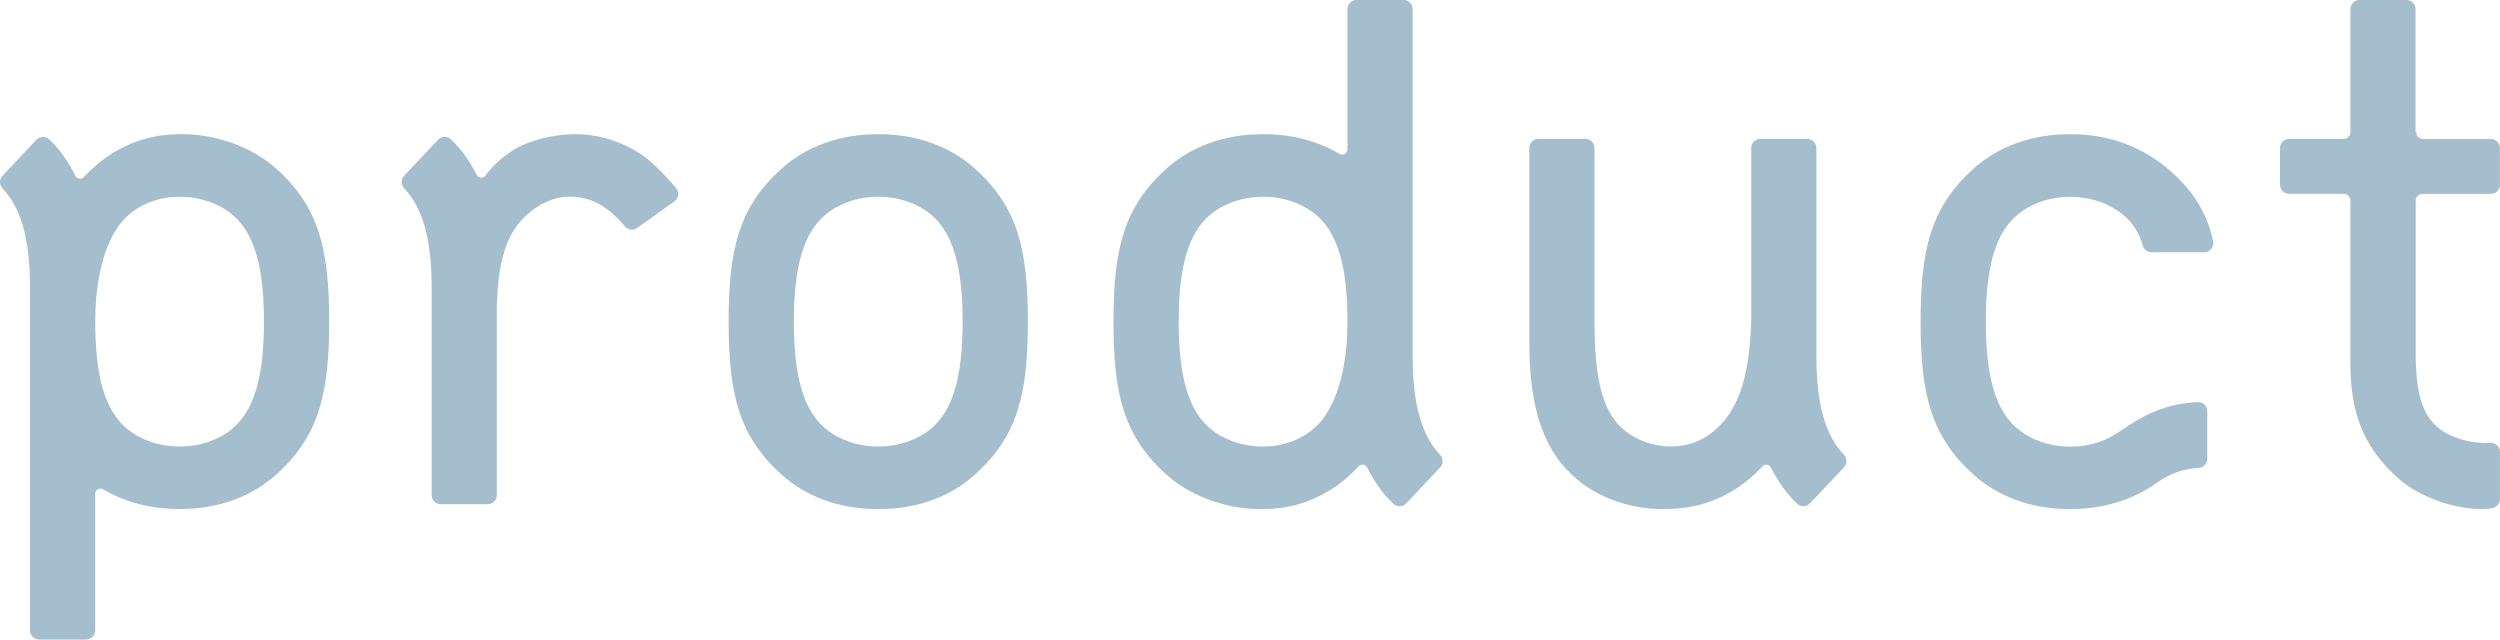
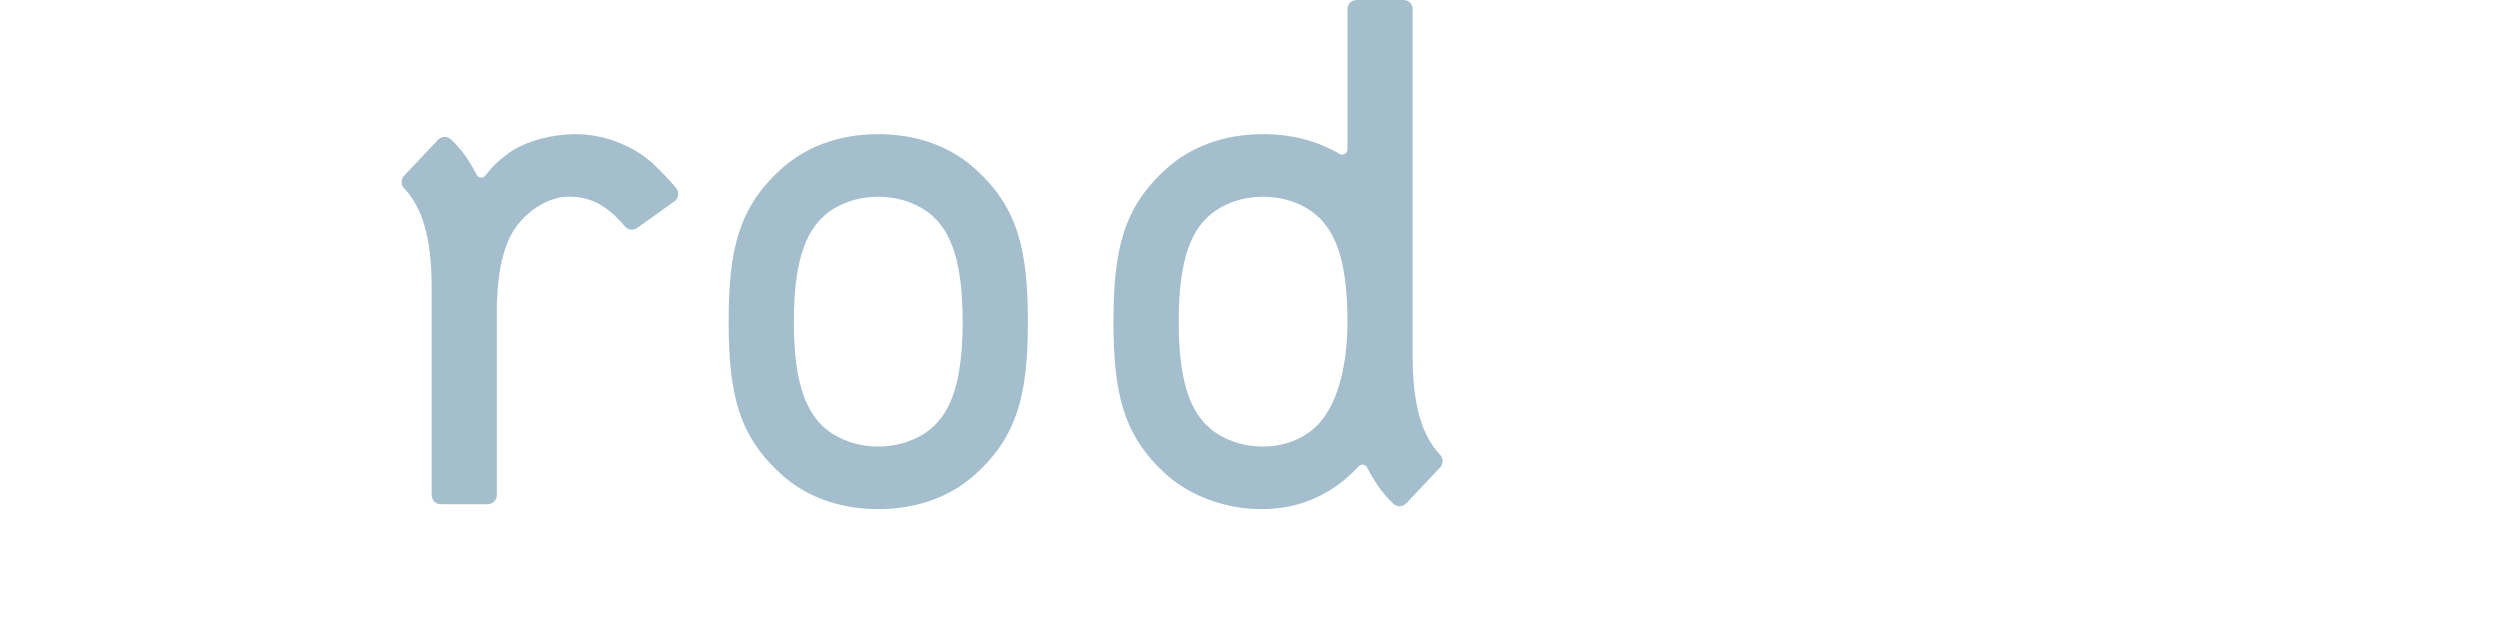
<svg xmlns="http://www.w3.org/2000/svg" id="_图层_2" data-name="图层 2" viewBox="0 0 331.51 84.81">
  <defs>
    <style>
      .cls-1 {
        fill: #a4becd;
      }
    </style>
  </defs>
  <g id="design">
    <g>
      <path class="cls-1" d="M63.21,23.18c.24.46.87.5,1.17.09.92-1.24,1.86-2.09,3.15-3.02,2.18-1.56,5.75-2.46,8.8-2.46,4.1,0,8.04,1.78,10.43,4.07,1.03.99,1.98,2,2.89,3.07.46.54.36,1.35-.21,1.76l-4.95,3.54c-.51.36-1.21.28-1.61-.2-.45-.52-.92-1.04-1.43-1.5-1.6-1.46-3.31-2.45-6.05-2.45-2.38,0-4.81,1.49-6.33,3.2-1.23,1.39-1.86,2.87-2.33,4.53-.48,1.64-.74,3.64-.86,6.52v25.33c0,.66-.54,1.2-1.2,1.2h-6.24c-.66,0-1.2-.54-1.2-1.2v-27.55h0c0-6.74-1.32-10.68-3.65-13.14-.44-.47-.45-1.19-.01-1.66l4.51-4.78c.46-.48,1.21-.5,1.7-.05,1.38,1.28,2.41,2.79,3.24,4.36.06.12.12.23.17.32Z" />
-       <path class="cls-1" d="M209.38,63.79c2.83,2.23,6.75,3.72,11.15,3.72,3.69,0,6.52-.81,9.26-2.44,1.44-.86,2.82-2.06,3.92-3.23.33-.35.91-.27,1.12.16.21.43.46.89.94,1.66.7,1.14,1.54,2.2,2.56,3.15.48.45,1.23.41,1.68-.06l4.51-4.78c.44-.47.43-1.2-.01-1.66-2.34-2.46-3.65-6.4-3.65-13.14h0v-27.55c0-.66-.54-1.2-1.2-1.2h-6.24c-.66,0-1.2.54-1.2,1.2v23.02c-.11,2.88-.35,5.36-.95,7.67-.55,2.14-1.42,4.06-2.69,5.55-1.56,1.83-3.81,3.34-7.01,3.34-2.29,0-4.52-.77-6.24-2.2-2.86-2.38-3.89-6.85-3.89-14.36h0v-23.03c0-.66-.54-1.2-1.2-1.2h-6.24c-.66,0-1.2.54-1.2,1.2v25.91c0,8.79,1.96,14.6,6.6,18.26Z" />
      <path class="cls-1" d="M129.22,22.31c-3.06-2.73-7.36-4.52-12.76-4.52s-9.7,1.79-12.76,4.52c-5.72,5.11-7.08,10.71-7.08,20.34s1.36,15.23,7.08,20.34c3.06,2.73,7.36,4.52,12.76,4.52s9.7-1.79,12.76-4.52c5.72-5.11,7.08-10.71,7.08-20.34s-1.36-15.23-7.08-20.34ZM127.65,42.65c0,7.51-1.36,11.83-4.22,14.21-1.72,1.43-4.2,2.35-6.97,2.35s-5.25-.92-6.97-2.35c-2.86-2.38-4.22-6.7-4.22-14.21h0c0-7.51,1.36-11.83,4.22-14.21,1.72-1.43,4.2-2.35,6.97-2.35s5.25.92,6.97,2.35c2.86,2.38,4.22,6.7,4.22,14.21h0Z" />
-       <path class="cls-1" d="M293.47,32.03c-.78-3.91-2.89-7.09-6.17-9.79-3.17-2.61-7.39-4.45-12.78-4.45s-9.7,1.79-12.76,4.52c-5.72,5.11-7.08,10.71-7.08,20.34s1.36,15.23,7.08,20.34c3.06,2.73,7.36,4.52,12.76,4.52,5.96,0,9.8-2.26,11.6-3.56,1.42-1.03,3.18-1.73,5.08-1.88.1,0,.22-.01.34-.02.64-.03,1.15-.56,1.15-1.2v-6.33c0-.69-.58-1.24-1.27-1.2-4.28.23-7.06,1.63-10.18,3.78-1.94,1.34-3.93,2.12-6.72,2.12s-5.25-.92-6.97-2.35c-2.86-2.38-4.22-6.7-4.22-14.21h0c0-7.51,1.36-11.83,4.22-14.21,1.72-1.43,4.2-2.35,6.97-2.35s5.25.92,6.97,2.35c1.07.89,2.04,2.09,2.54,3.74.04.14.08.26.11.38.14.52.62.88,1.16.88h6.99c.75,0,1.31-.69,1.18-1.42Z" />
      <path class="cls-1" d="M190.96,60.3c-2.33-2.46-3.64-6.39-3.64-13.12v-4.52h0V1.2c0-.66-.54-1.2-1.2-1.2h-6.24c-.66,0-1.2.54-1.2,1.2v18.59c0,.55-.6.9-1.08.61-2.73-1.62-6.12-2.61-10.11-2.61-5.39,0-9.7,1.79-12.76,4.52-5.72,5.11-7.08,10.71-7.08,20.34s1.36,15.23,7.08,20.34c3.01,2.68,7.65,4.52,12.47,4.52,3.59,0,6.37-.84,9.05-2.44,1.44-.86,2.82-2.06,3.92-3.24.33-.35.91-.27,1.12.16.14.27.29.56.48.9.79,1.41,1.76,2.76,3.01,3.92.48.45,1.24.42,1.69-.06l4.51-4.78c.44-.47.42-1.21-.02-1.67ZM177.79,50.28c-.61,2.44-1.57,4.35-2.72,5.69-1.57,1.82-4.21,3.24-7.58,3.24-2.77,0-5.25-.92-6.97-2.35-2.86-2.38-4.22-6.7-4.22-14.21s1.36-11.83,4.22-14.21c1.72-1.43,4.2-2.35,6.97-2.35s5.25.92,6.97,2.35c2.86,2.38,4.22,6.7,4.22,14.21,0,2.92-.3,5.32-.88,7.63Z" />
-       <path class="cls-1" d="M320.32,26.61c0-.5.4-.9.9-.9h9.08c.66,0,1.2-.54,1.2-1.2v-4.88c0-.66-.54-1.2-1.2-1.2h-9c-.52,0-.94-.44-.9-.97h-.09s0-16.26,0-16.26c0-.66-.54-1.2-1.2-1.2h-6.24c-.66,0-1.2.54-1.2,1.2v16.43c-.06.44-.42.79-.88.79h-7.25c-.66,0-1.2.54-1.2,1.2v4.88c0,.66.54,1.2,1.2,1.2h7.23c.5,0,.9.4.9.9v21.54c0,6.29,1.55,11.16,6.6,15.51,2.43,2.1,6.92,3.85,10.71,3.85.29,0,.87,0,1.48-.11.61-.11,1.05-.63,1.05-1.24v-6.22c0-.7-.59-1.24-1.28-1.2-2.26.13-5.46-.54-7.34-2.4-1.83-1.81-2.47-4.56-2.56-8.83v-20.89h0Z" />
-       <path class="cls-1" d="M36.57,22.31c-3.01-2.68-7.65-4.52-12.47-4.52-3.59,0-6.37.84-9.05,2.44-1.44.86-2.82,2.07-3.93,3.24-.33.35-.9.27-1.12-.16-.14-.27-.29-.56-.48-.91-.79-1.41-1.76-2.76-3.01-3.92-.48-.45-1.24-.42-1.69.06L.32,23.33c-.44.47-.42,1.21.02,1.67,2.33,2.46,3.64,6.39,3.64,13.12v45.48c0,.66.54,1.2,1.2,1.2h6.24c.66,0,1.2-.54,1.2-1.2v-18.11c0-.55.59-.88,1.06-.61,2.74,1.63,6.13,2.62,10.13,2.62,5.39,0,9.7-1.79,12.76-4.52,5.72-5.11,7.08-10.71,7.08-20.34s-1.36-15.23-7.08-20.34ZM30.79,56.86c-1.72,1.43-4.2,2.35-6.97,2.35s-5.25-.92-6.97-2.35c-2.86-2.38-4.22-6.7-4.22-14.21,0-2.92.3-5.32.88-7.63.61-2.44,1.57-4.35,2.72-5.69,1.57-1.82,4.21-3.24,7.58-3.24,2.77,0,5.25.92,6.97,2.35,2.86,2.38,4.22,6.7,4.22,14.21s-1.36,11.83-4.22,14.21Z" />
    </g>
  </g>
</svg>